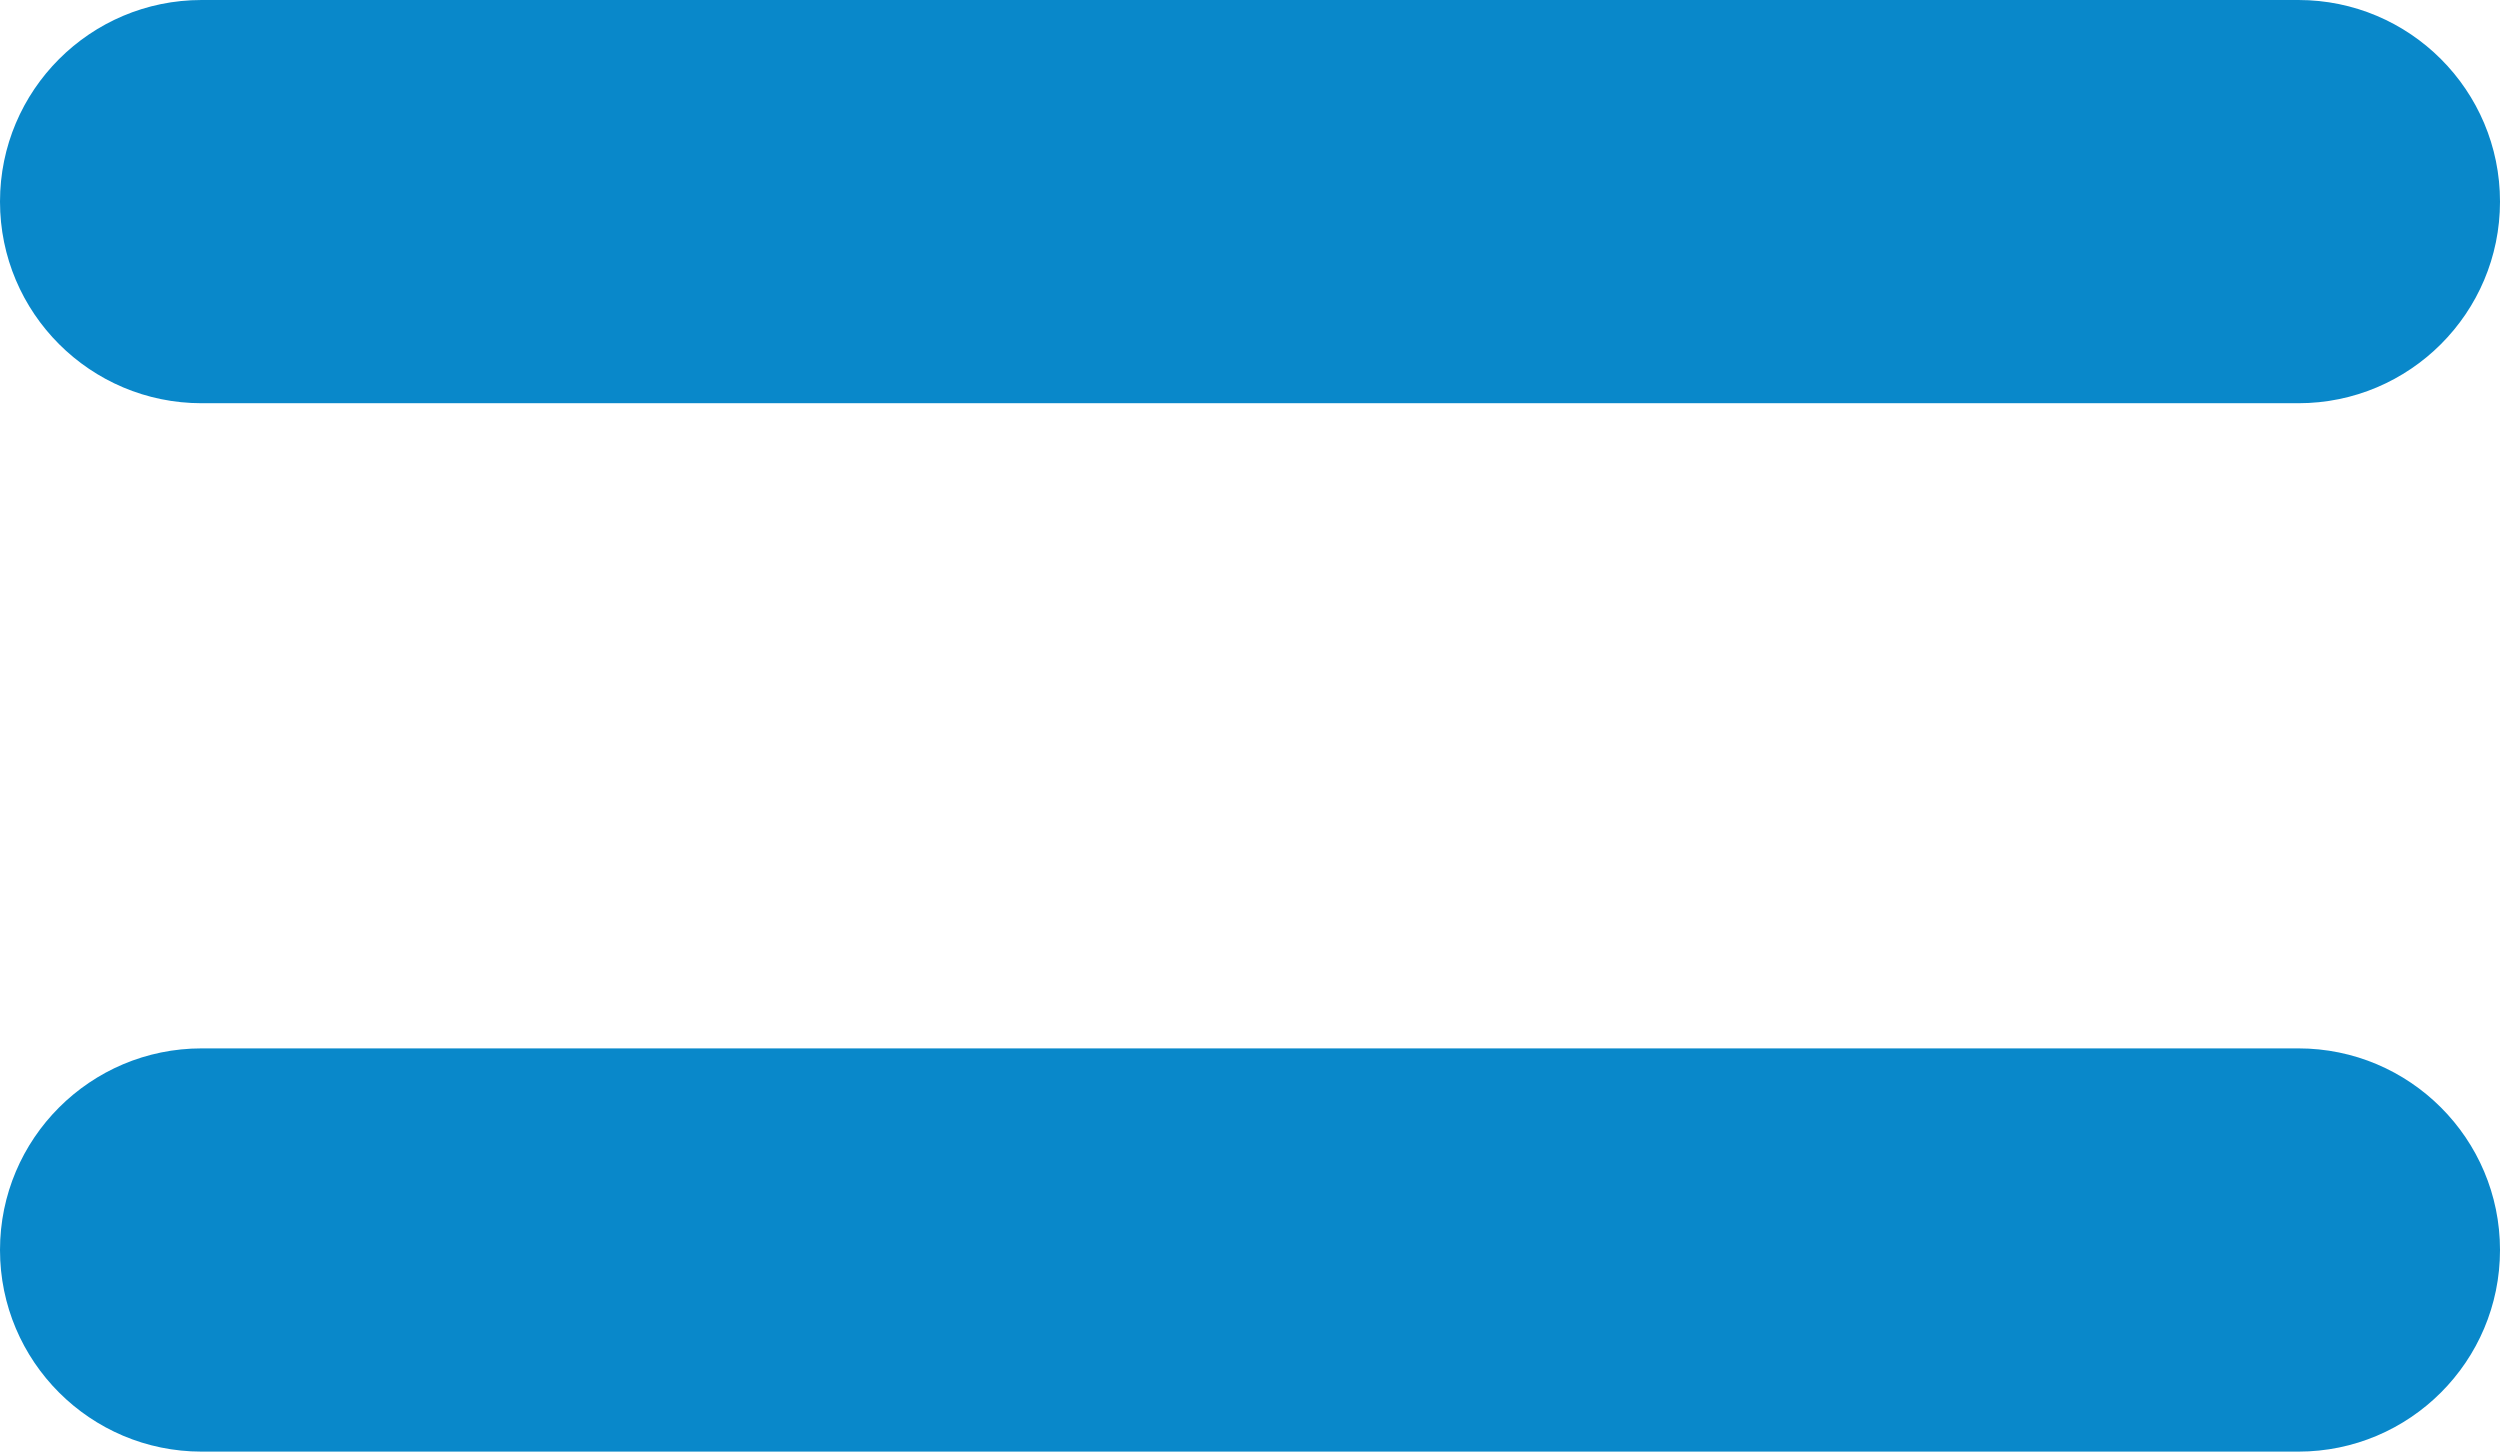
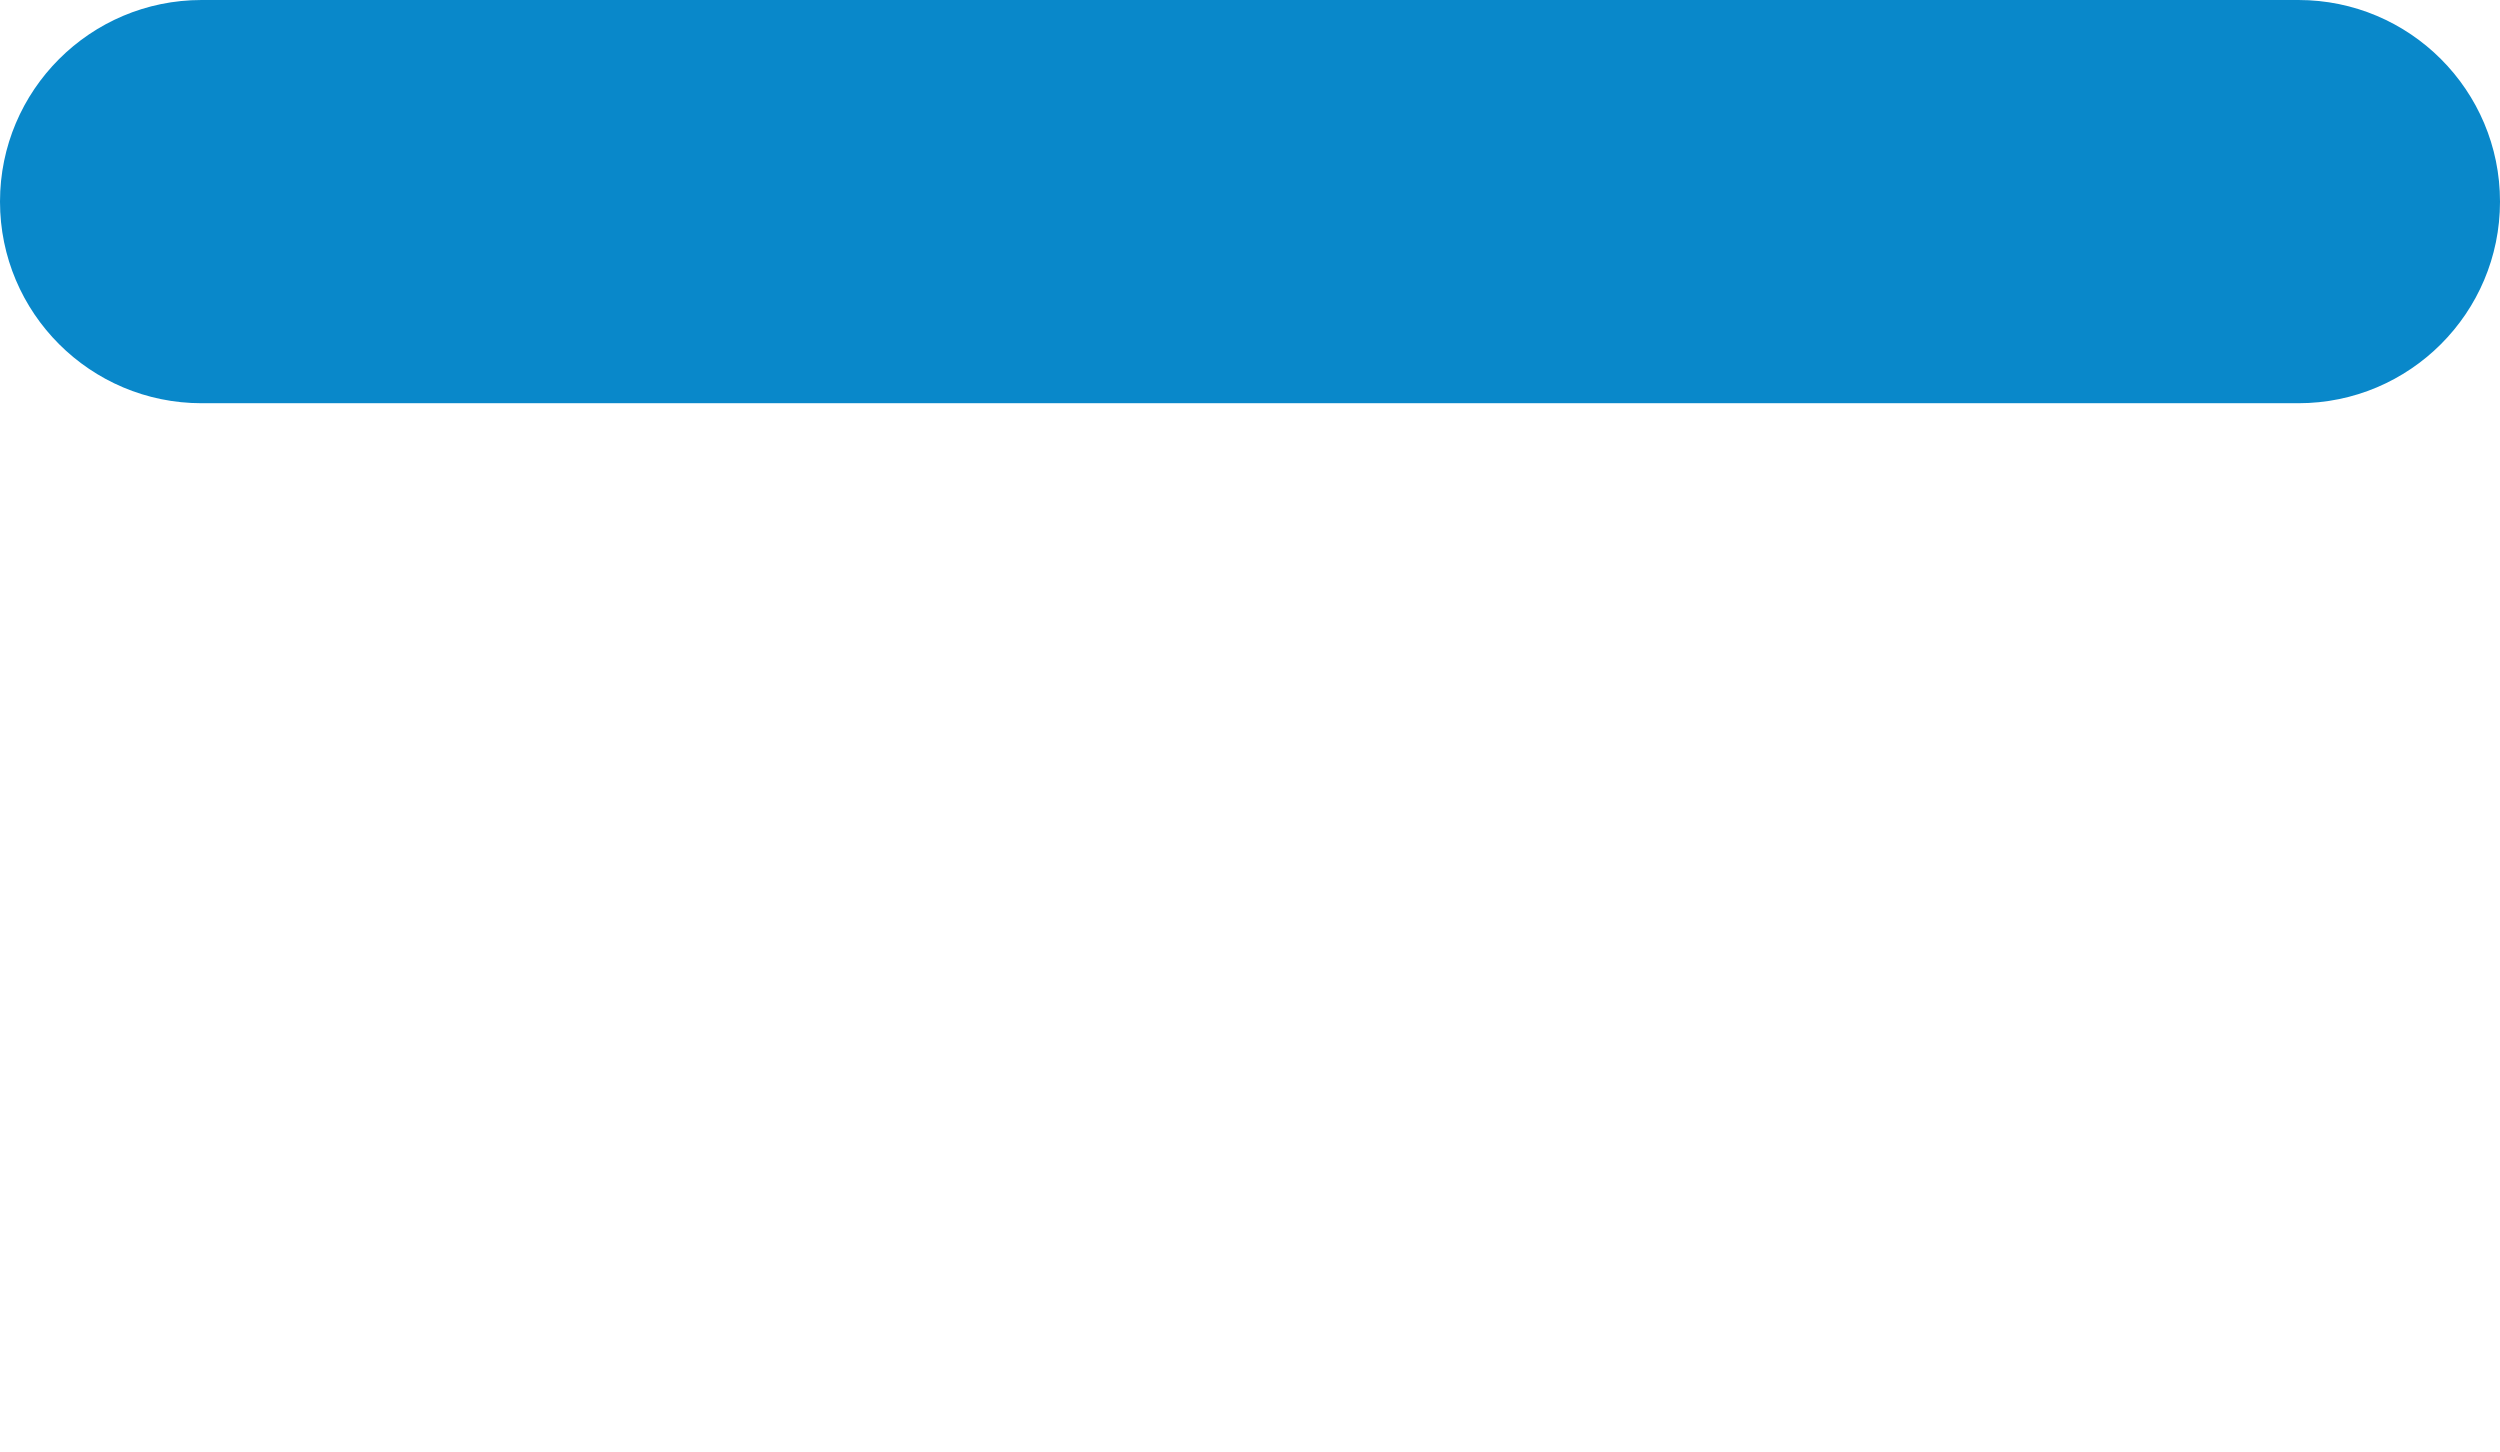
<svg xmlns="http://www.w3.org/2000/svg" id="Calque_2" viewBox="0 0 31 18">
  <defs>
    <style>.cls-1{fill:#0988ca;}</style>
  </defs>
  <g id="Calque_2-2">
-     <path class="cls-1" d="m28.5,13H2.5c-1.38,0-2.5,1.12-2.5,2.5s1.12,2.5,2.5,2.5h26c1.38,0,2.5-1.12,2.5-2.5s-1.12-2.5-2.5-2.5Z" />
    <path class="cls-1" d="m2.5,5h26c1.38,0,2.5-1.12,2.5-2.5s-1.12-2.5-2.5-2.5H2.5C1.12,0,0,1.12,0,2.5s1.12,2.5,2.5,2.5Z" />
  </g>
</svg>